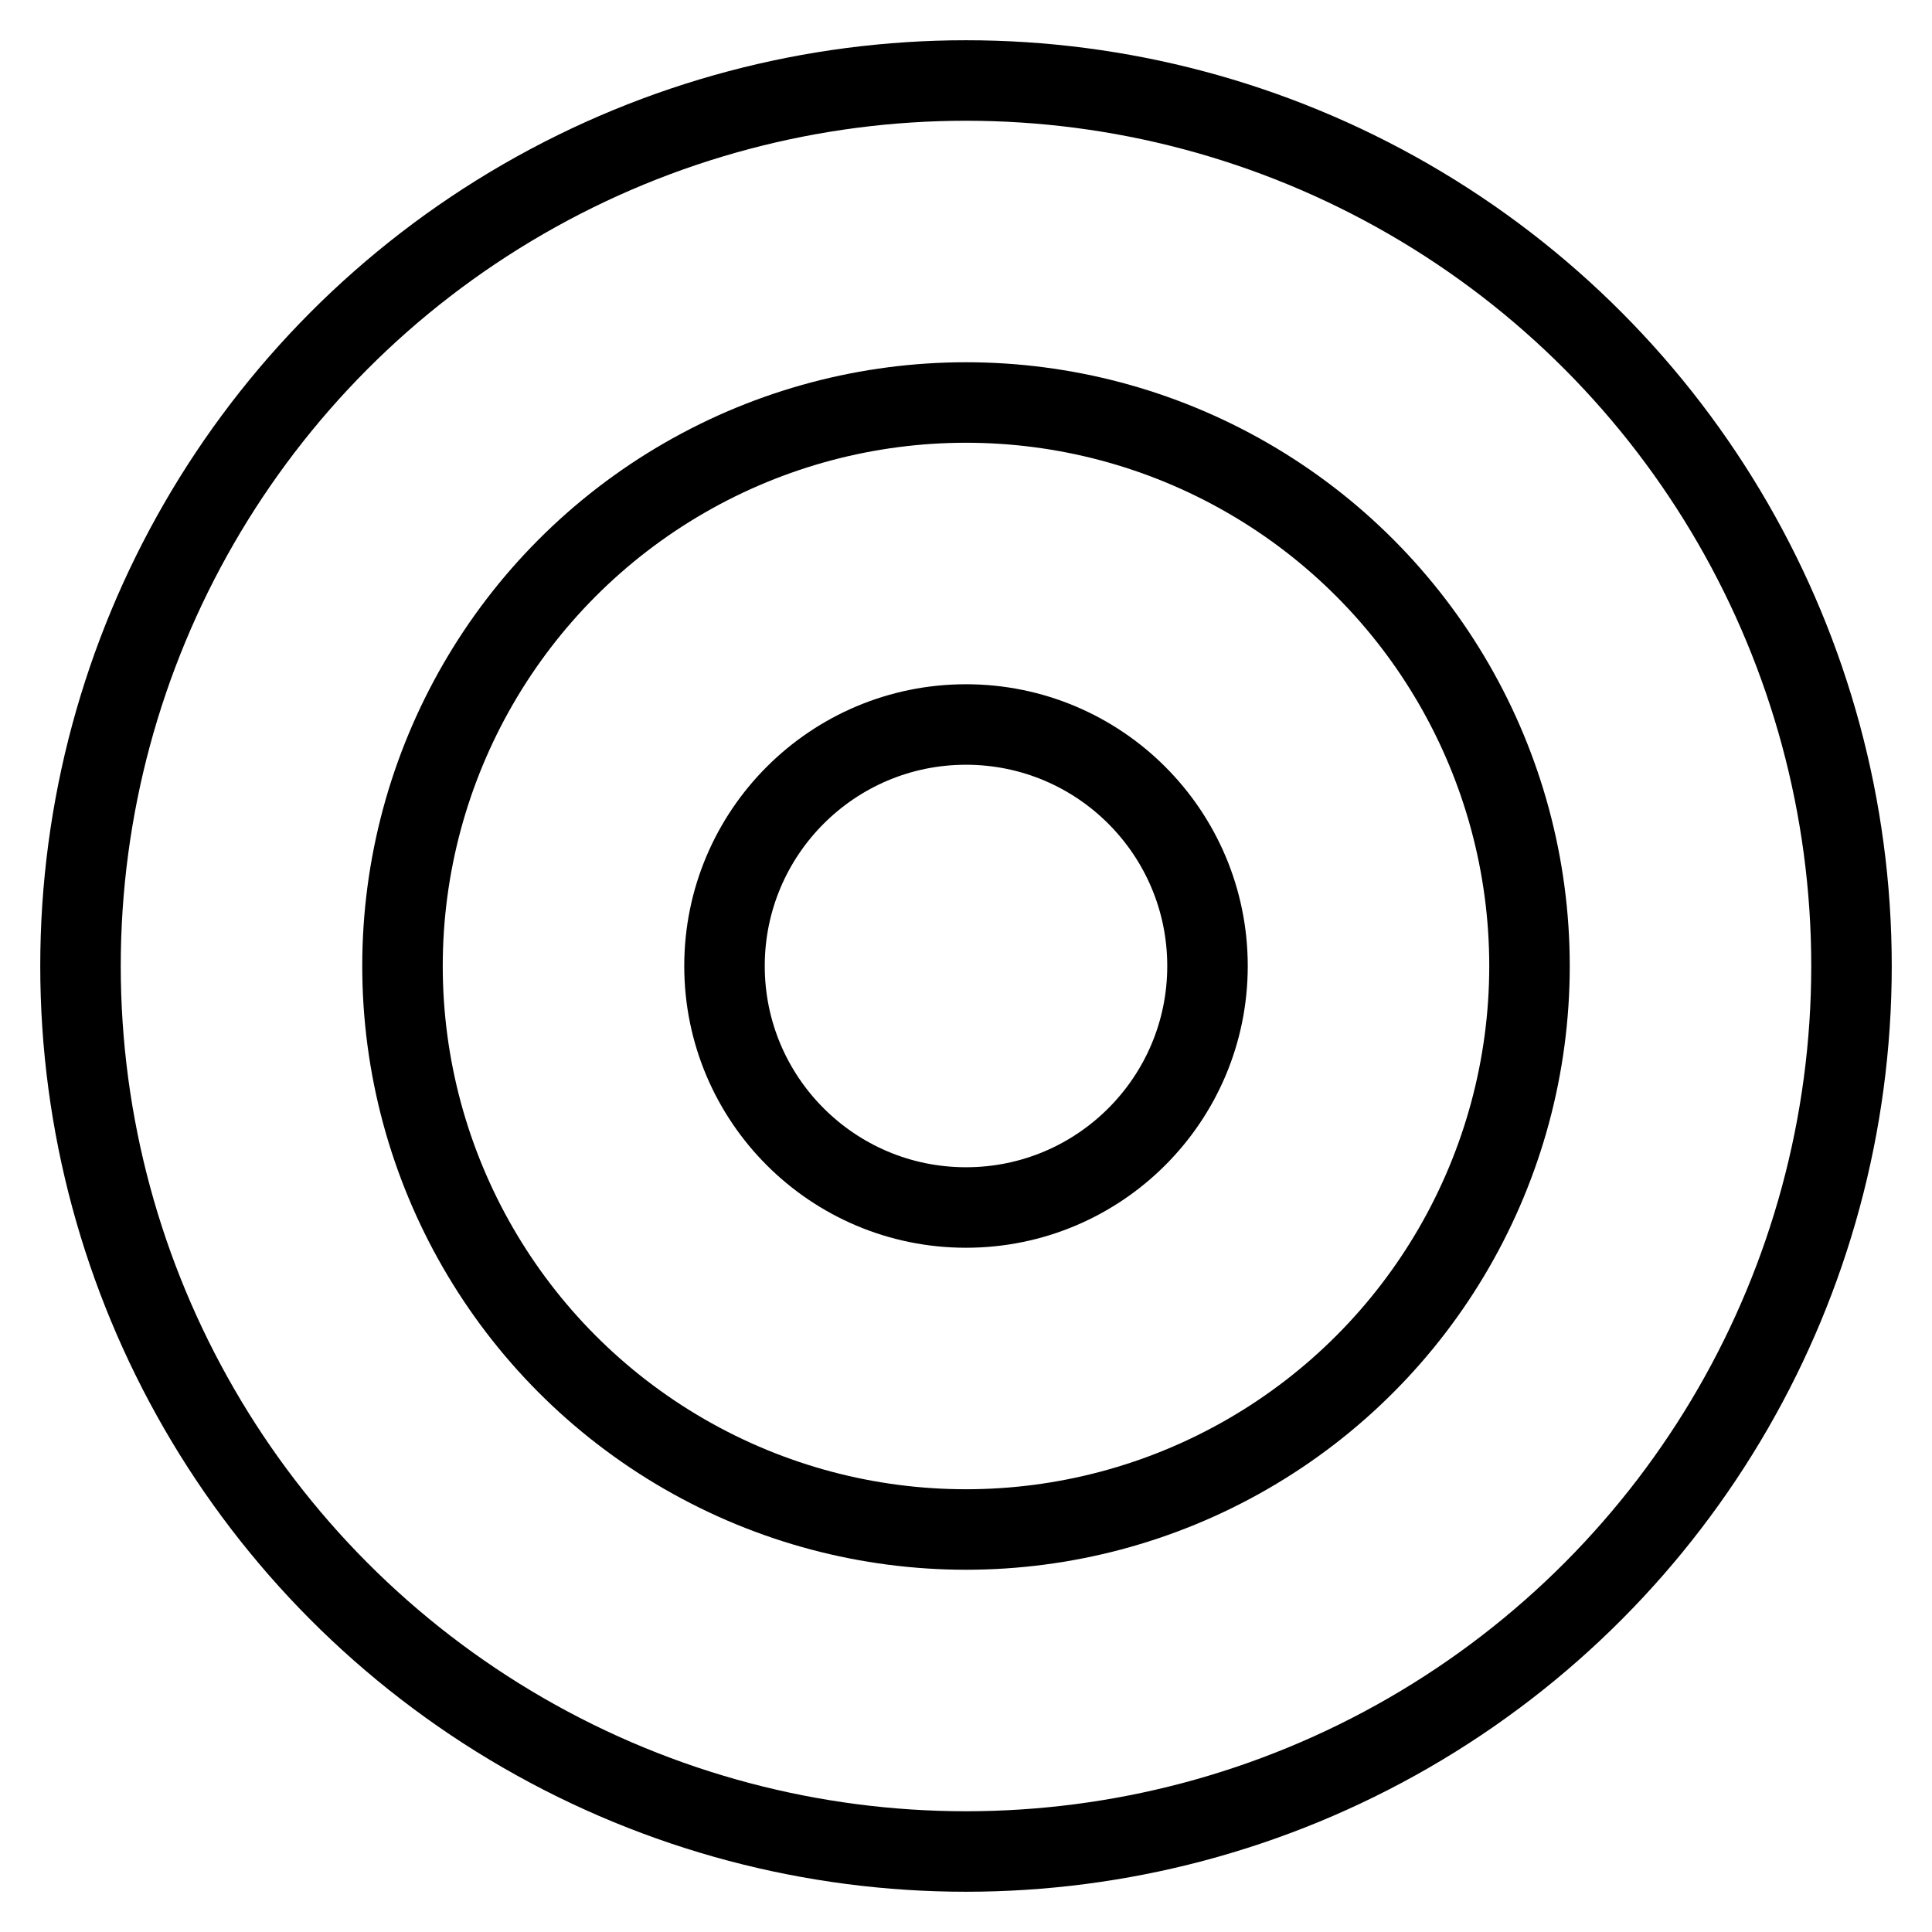
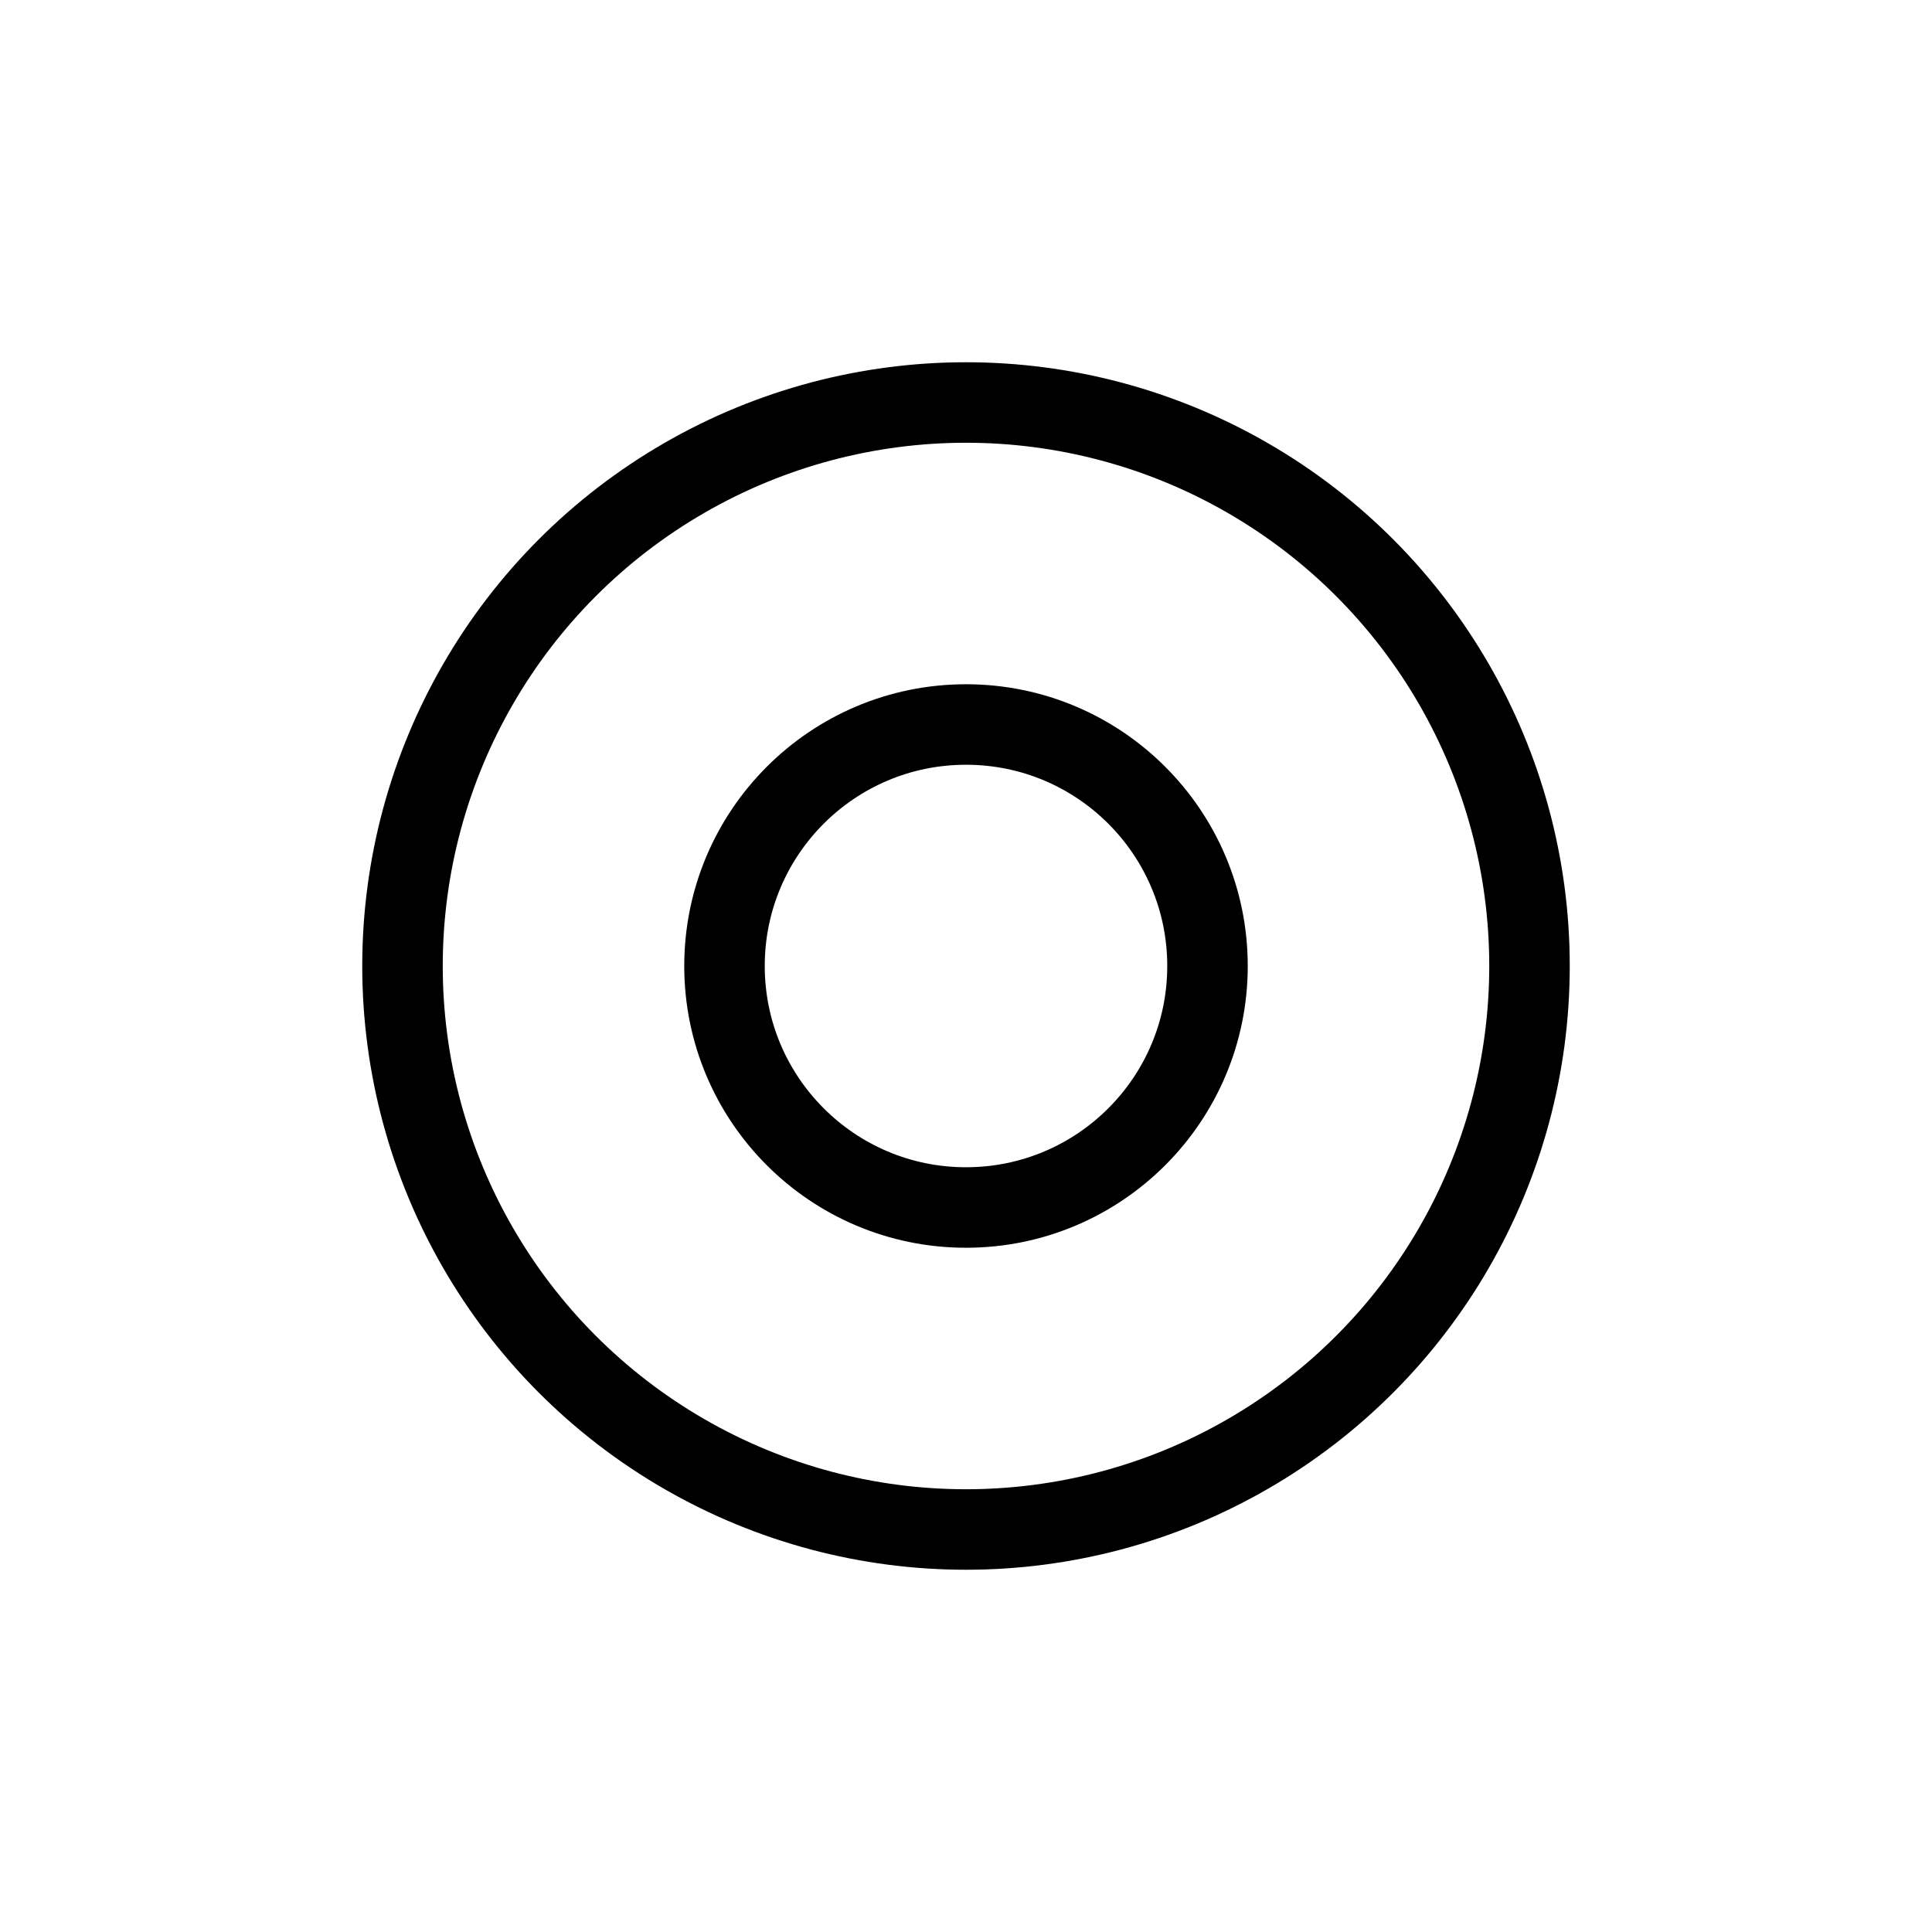
<svg xmlns="http://www.w3.org/2000/svg" height="48" width="48" viewBox="0 0 48 48">
  <title>target</title>
  <g stroke-linecap="round" fill="#000000" stroke-linejoin="round" class="nc-icon-wrapper">
-     <circle fill="none" stroke="#000000" stroke-width="2" cx="24" cy="24" r="22" />
    <circle data-color="color-2" fill="none" stroke="#000000" stroke-width="2" cx="24" cy="24" r="14" />
    <circle fill="none" stroke="#000000" stroke-width="2" cx="24" cy="24" r="6" />
  </g>
</svg>